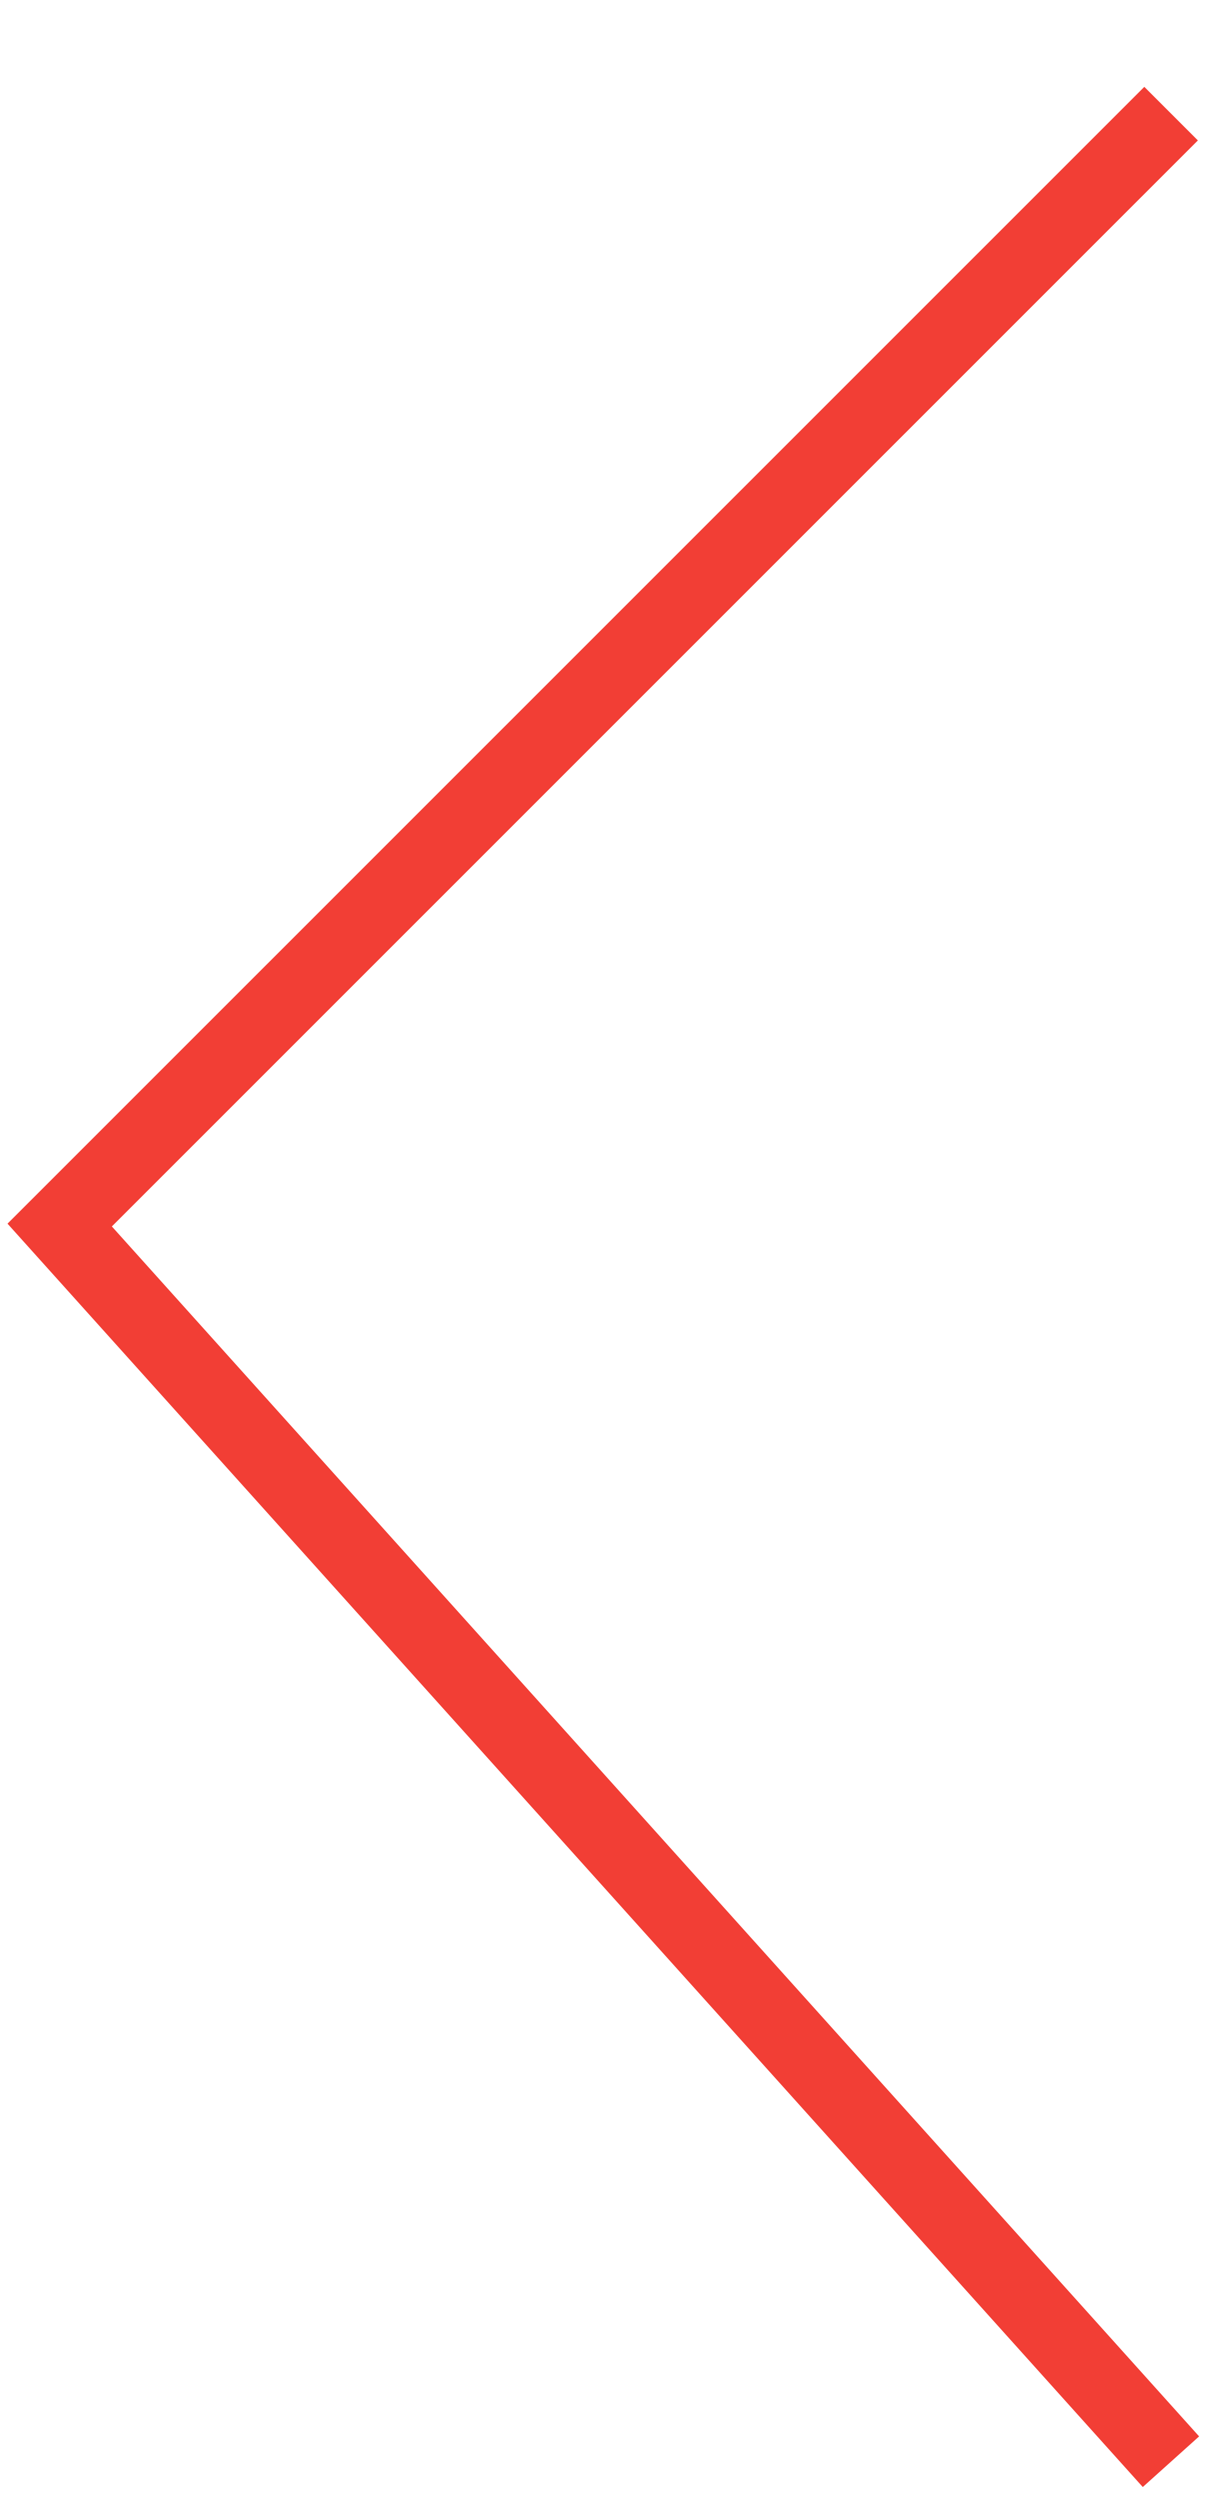
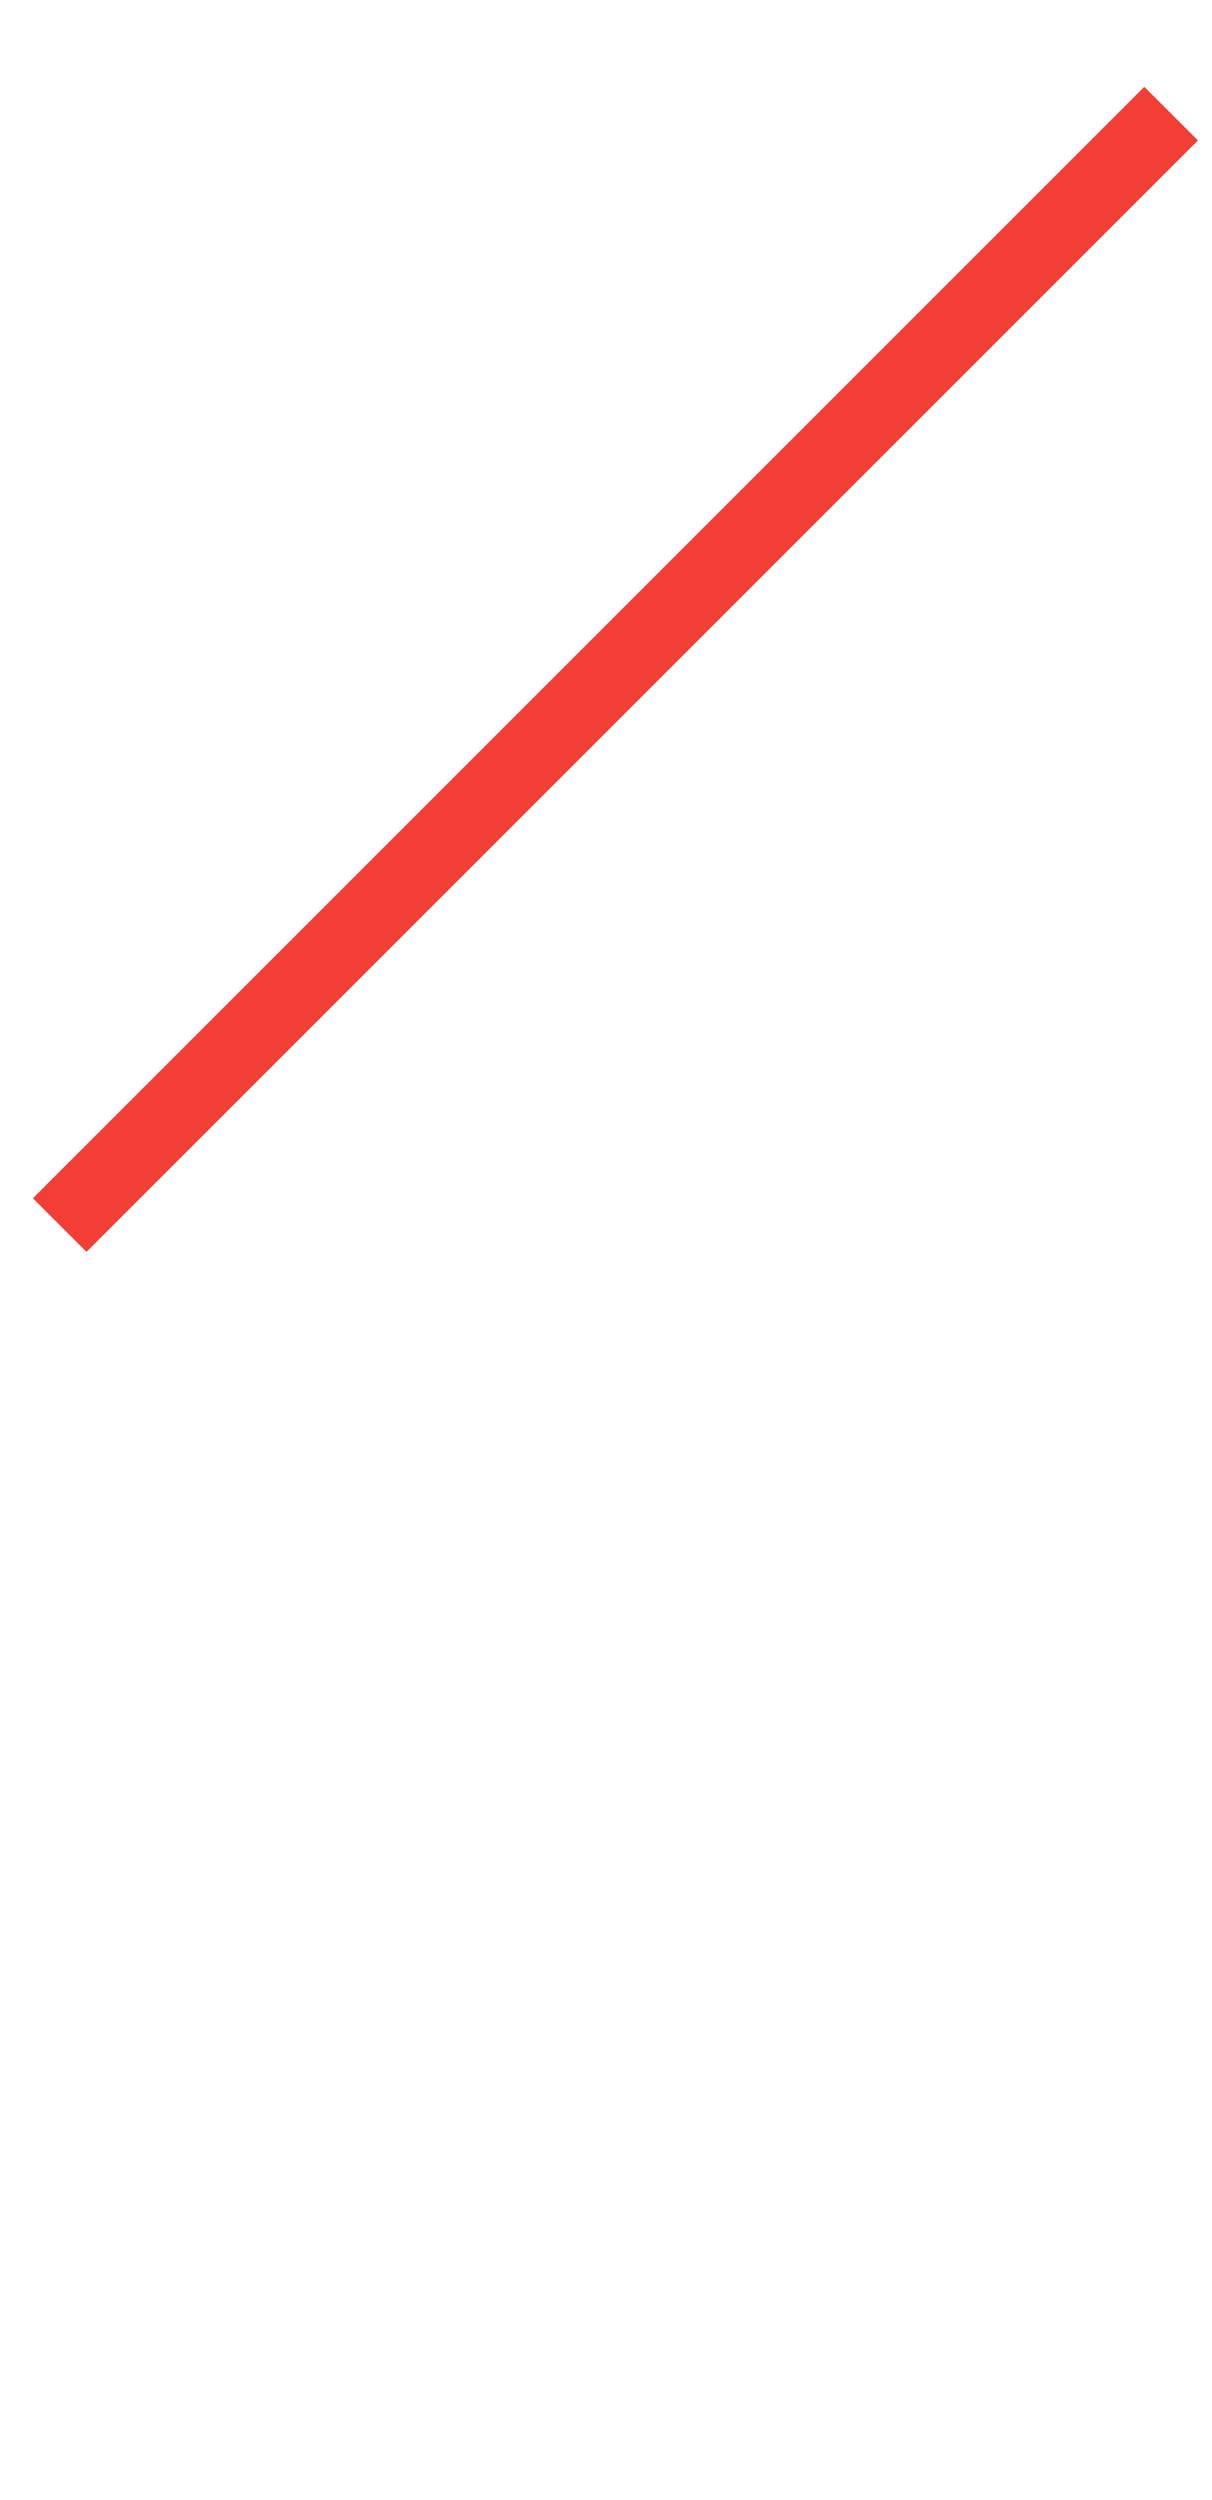
<svg xmlns="http://www.w3.org/2000/svg" width="16" height="33" viewBox="0 0 16 33">
  <g>
    <g>
-       <path fill="none" stroke="#f23e35" stroke-miterlimit="50" d="M15.46 1.5v0L.788 16.17v0l14.67 16.323v0" />
+       <path fill="none" stroke="#f23e35" stroke-miterlimit="50" d="M15.46 1.5v0L.788 16.17v0v0" />
    </g>
  </g>
</svg>